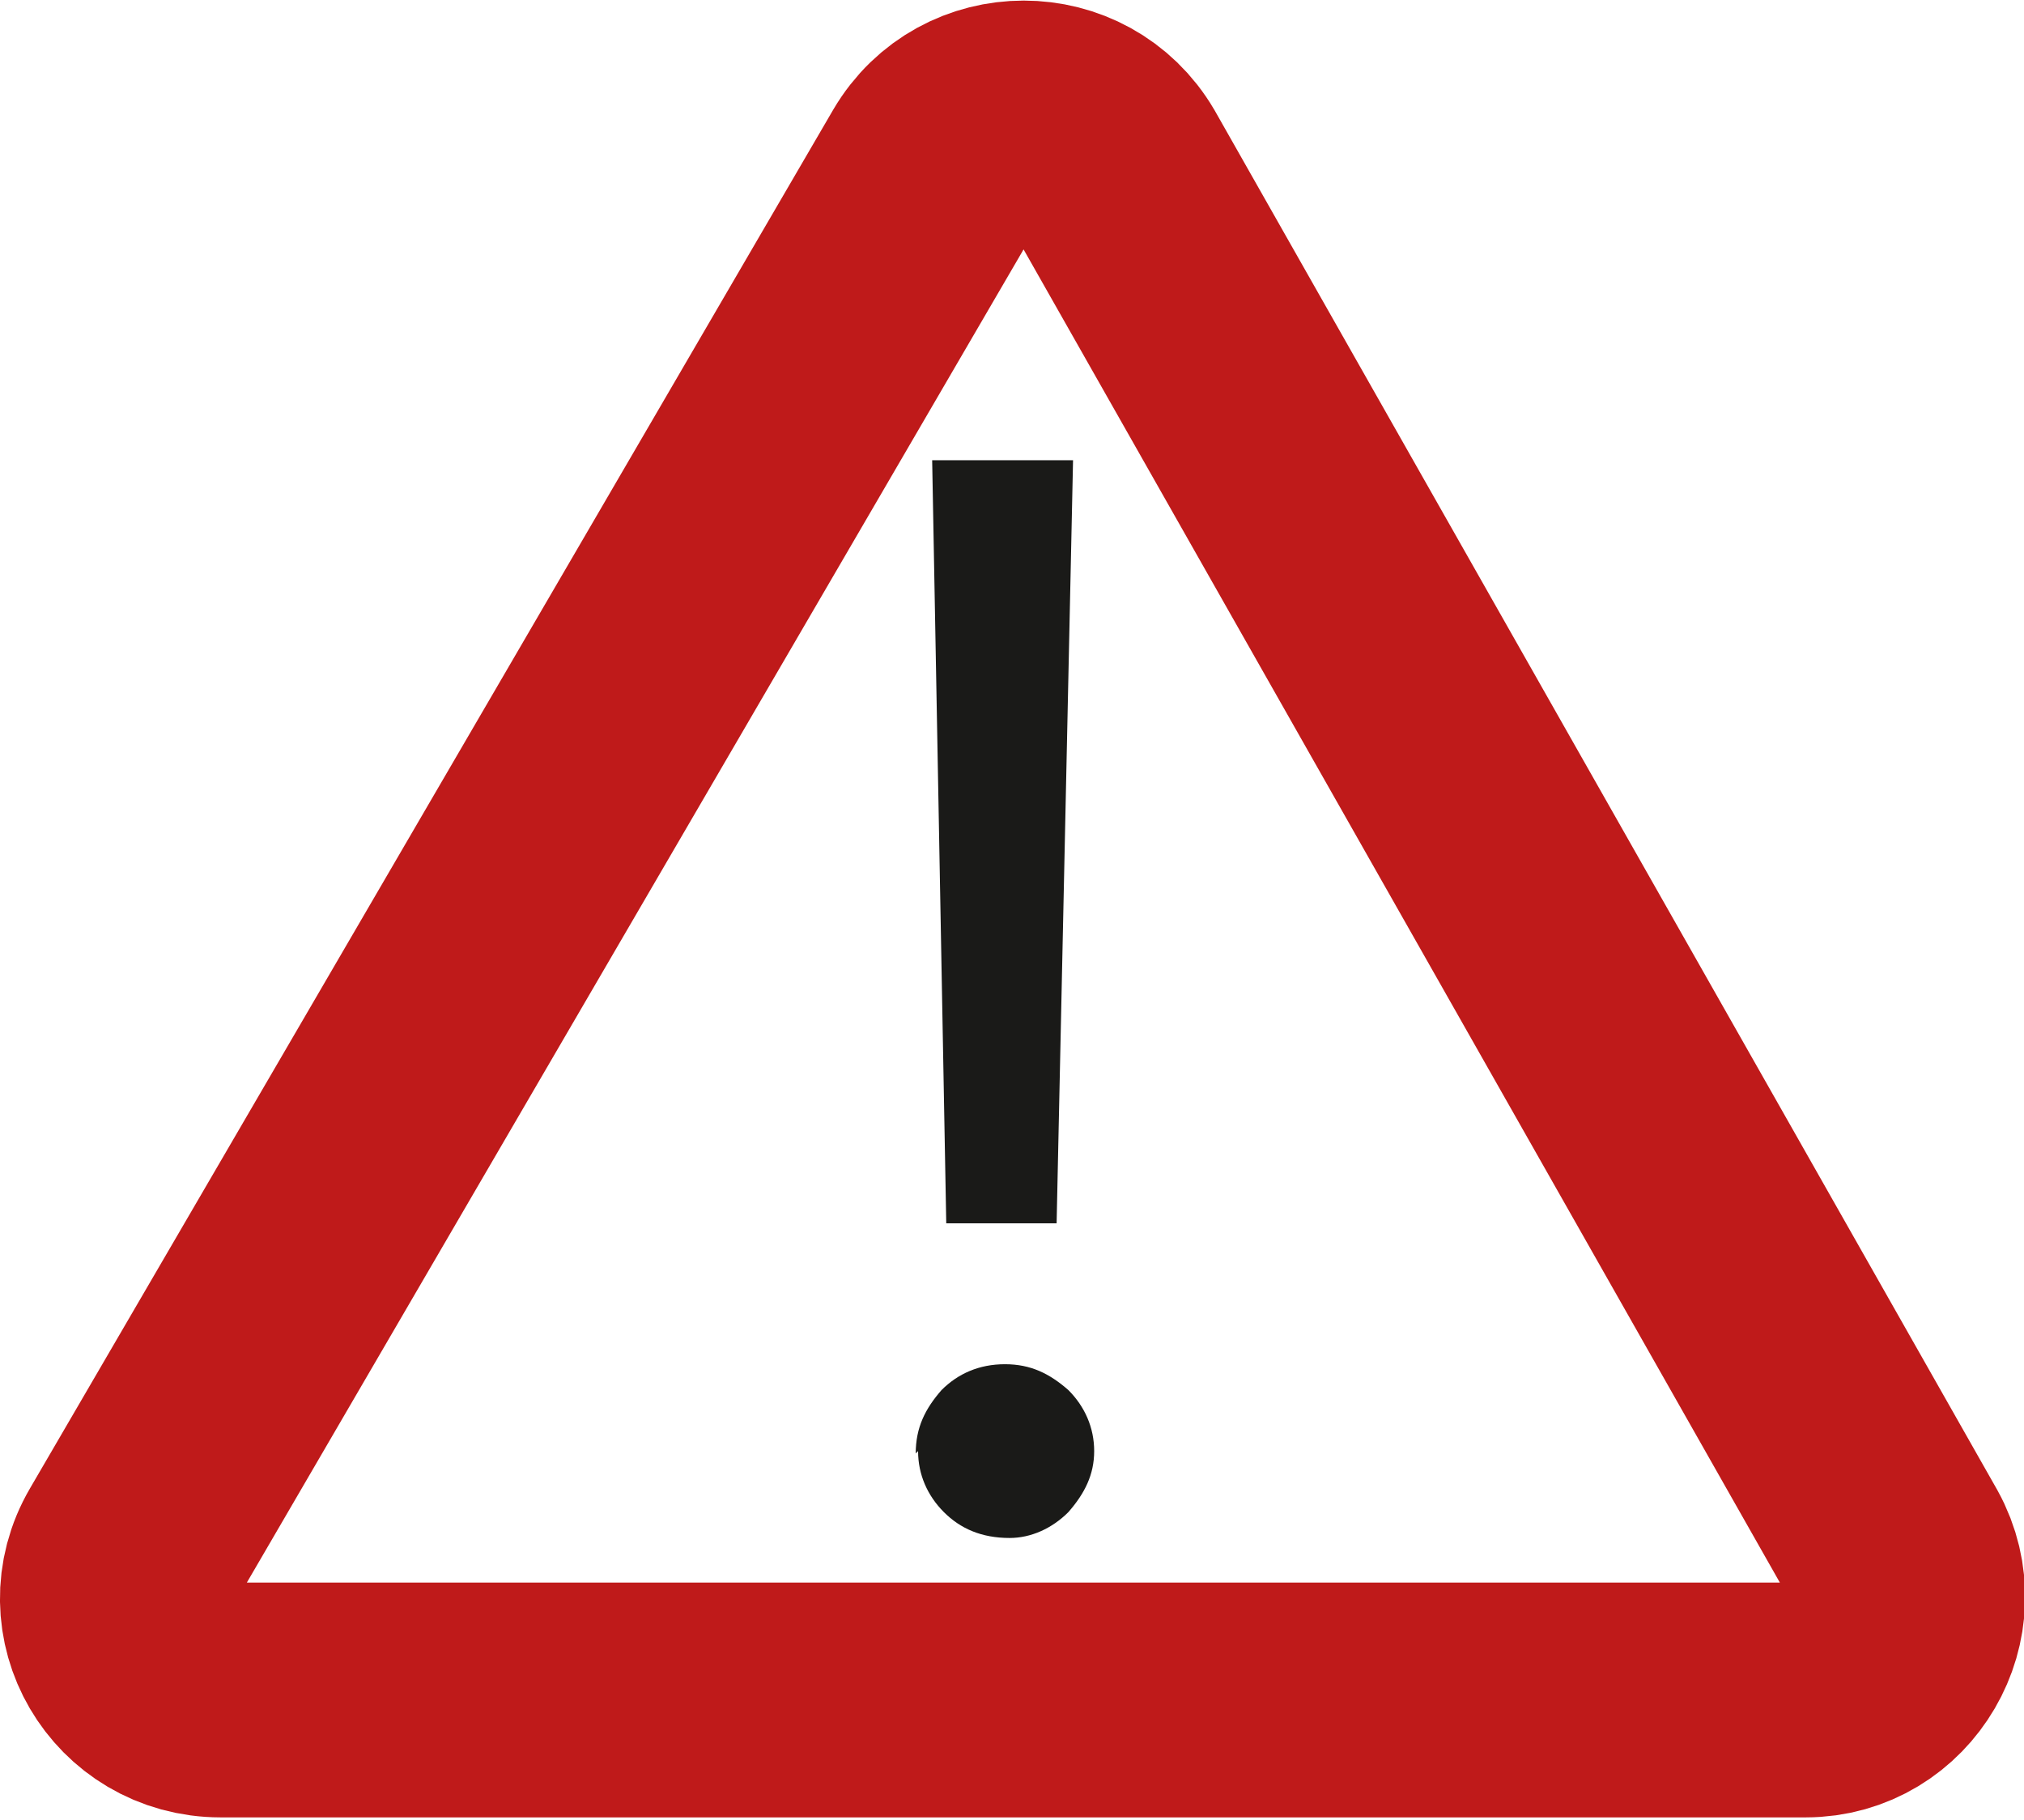
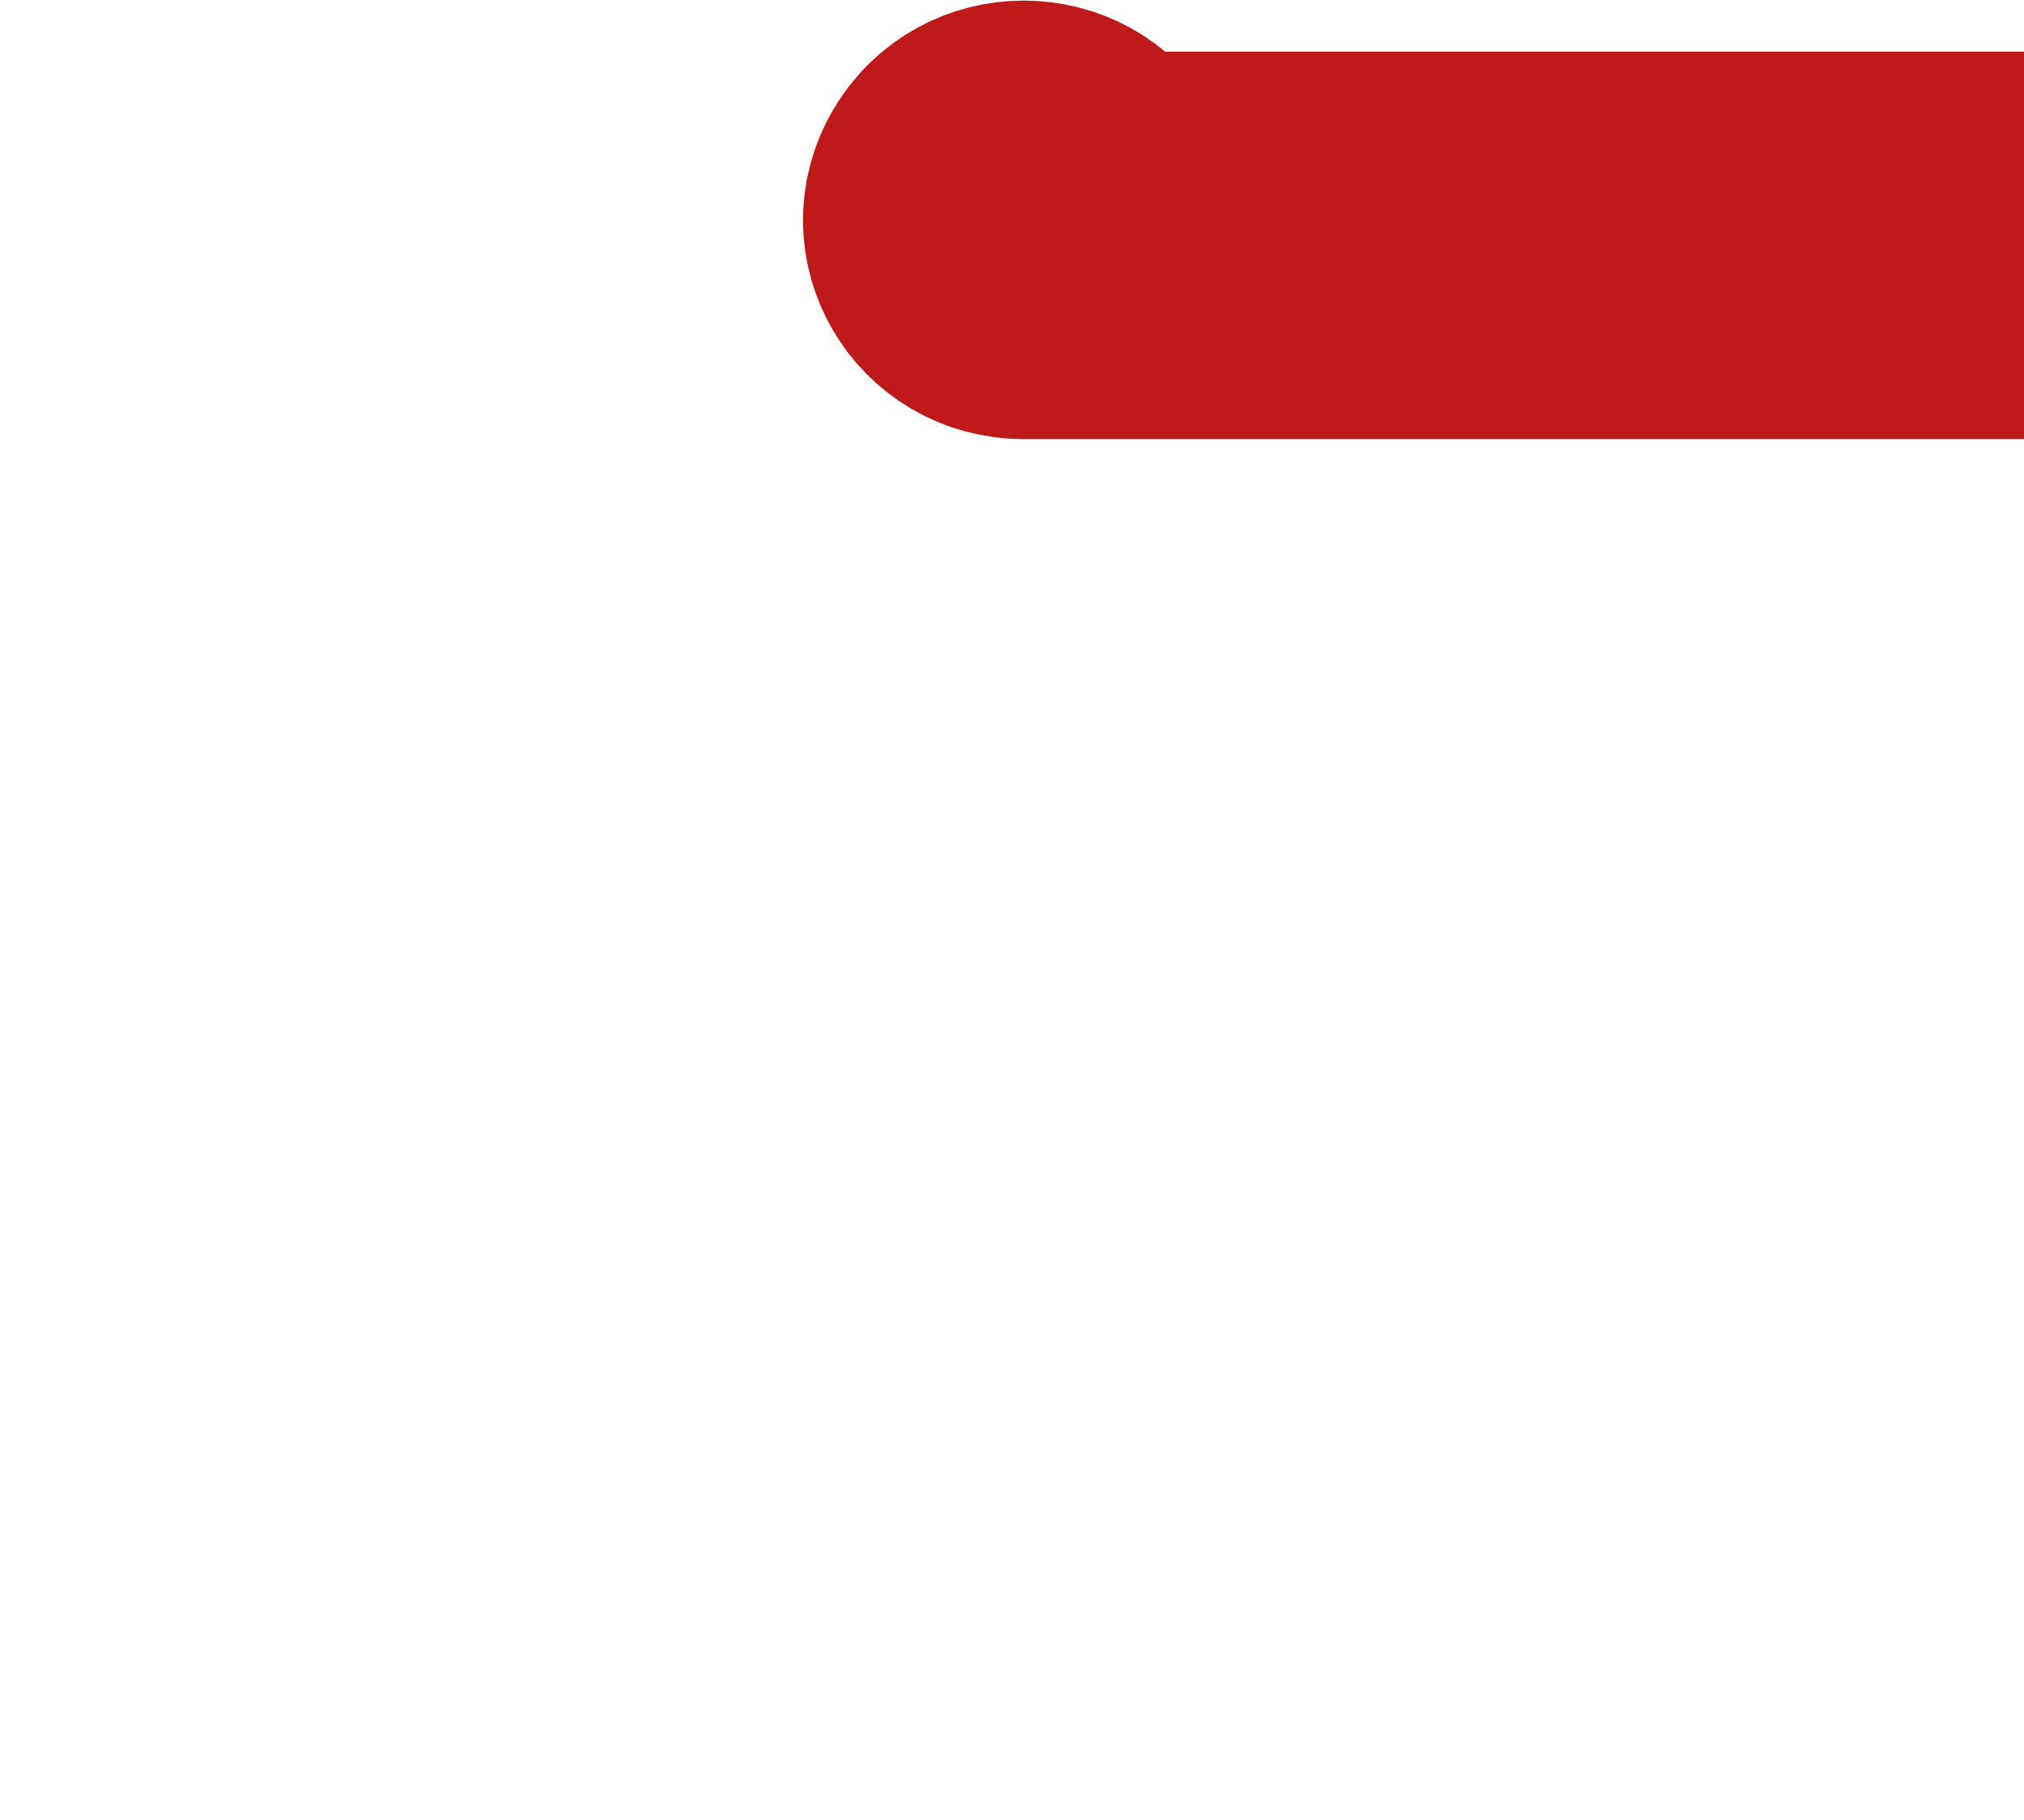
<svg xmlns="http://www.w3.org/2000/svg" id="_Слой_2" data-name="Слой 2" viewBox="0 0 8.62 7.75">
  <defs>
    <style> .cls-1 { fill: none; stroke: #bf1a1a; stroke-miterlimit: 10; stroke-width: 1px; } .cls-2 { fill: #1a1a18; } </style>
  </defs>
  <g id="_Слой_1-2" data-name="Слой 1">
    <g>
-       <path class="cls-2" d="M3.9,6.19c0-.11.04-.19.11-.27.07-.07.16-.11.27-.11s.19.04.27.11c.07.07.11.16.11.26s-.04.18-.11.26c-.07.07-.16.11-.25.11-.12,0-.21-.04-.28-.11-.07-.07-.11-.16-.11-.26M4.57,1.96l-.07,3.25h-.47l-.06-3.25h.6Z" />
-       <path class="cls-1" d="M3.98.72L.56,6.59c-.17.29.04.65.38.65h6.75c.33,0,.54-.36.38-.65L4.74.72c-.17-.29-.59-.29-.76,0Z" />
+       <path class="cls-1" d="M3.98.72c-.17.29.04.65.38.65h6.75c.33,0,.54-.36.38-.65L4.74.72c-.17-.29-.59-.29-.76,0Z" />
    </g>
  </g>
</svg>